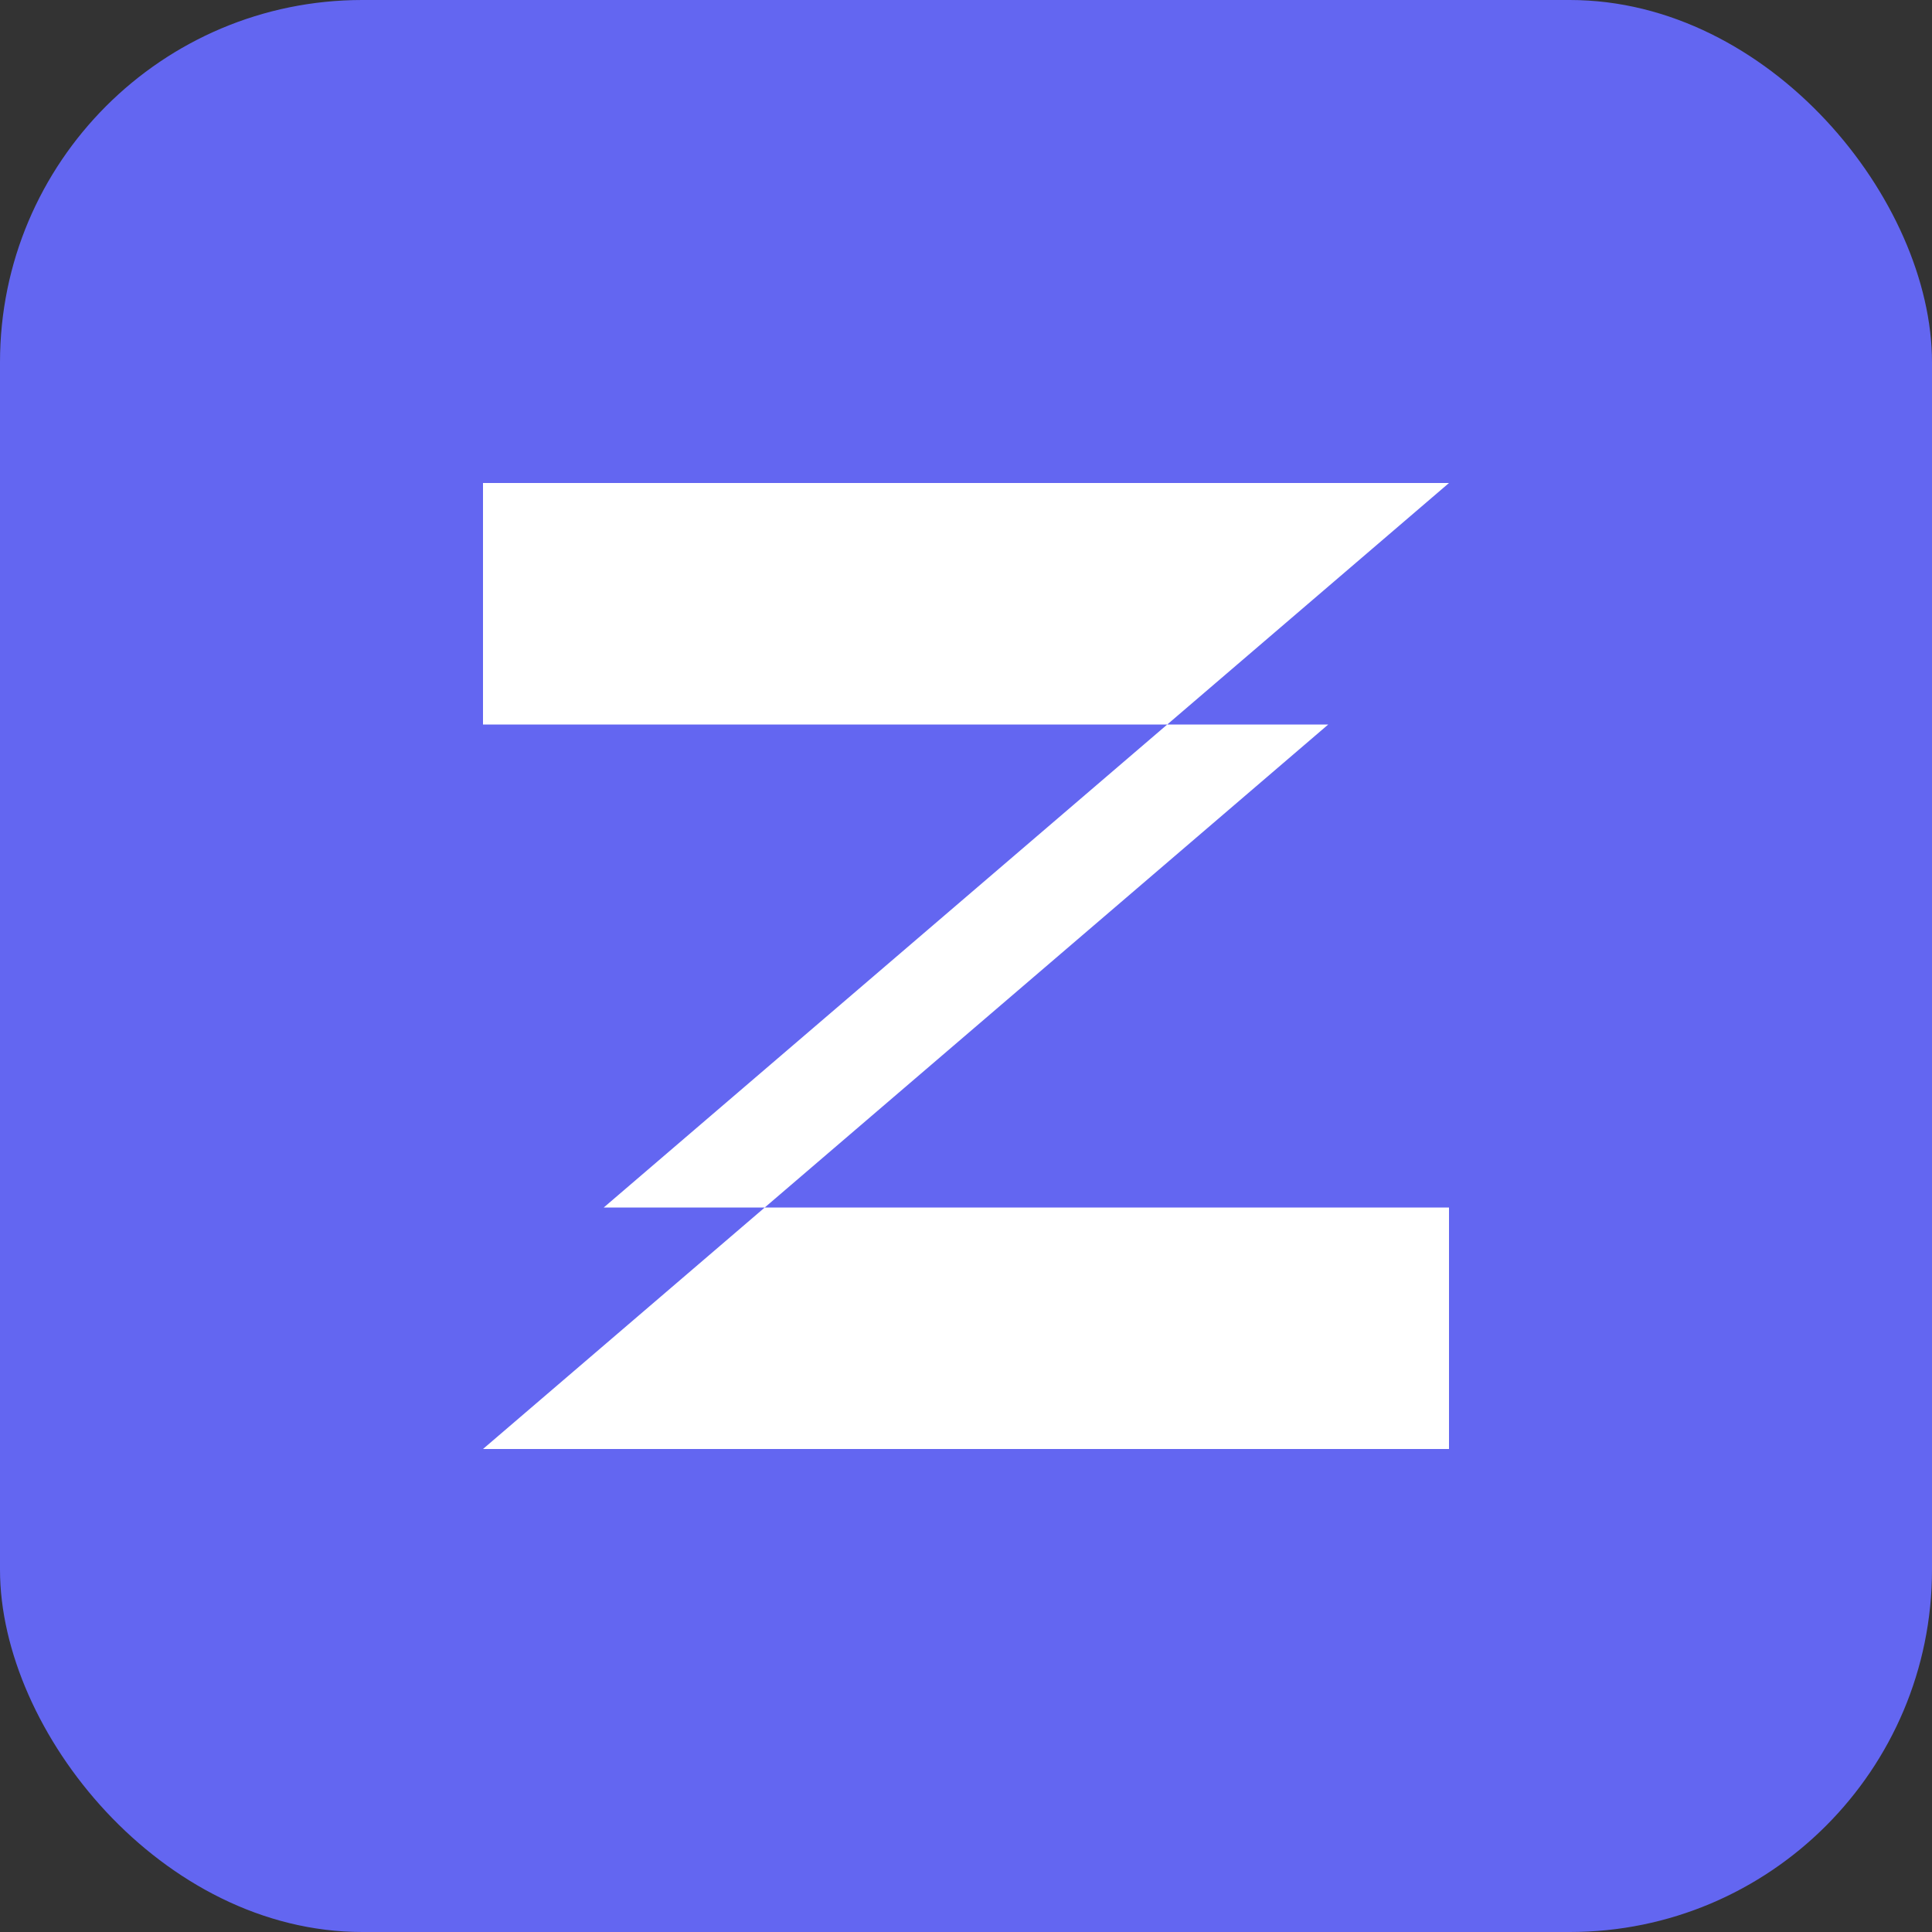
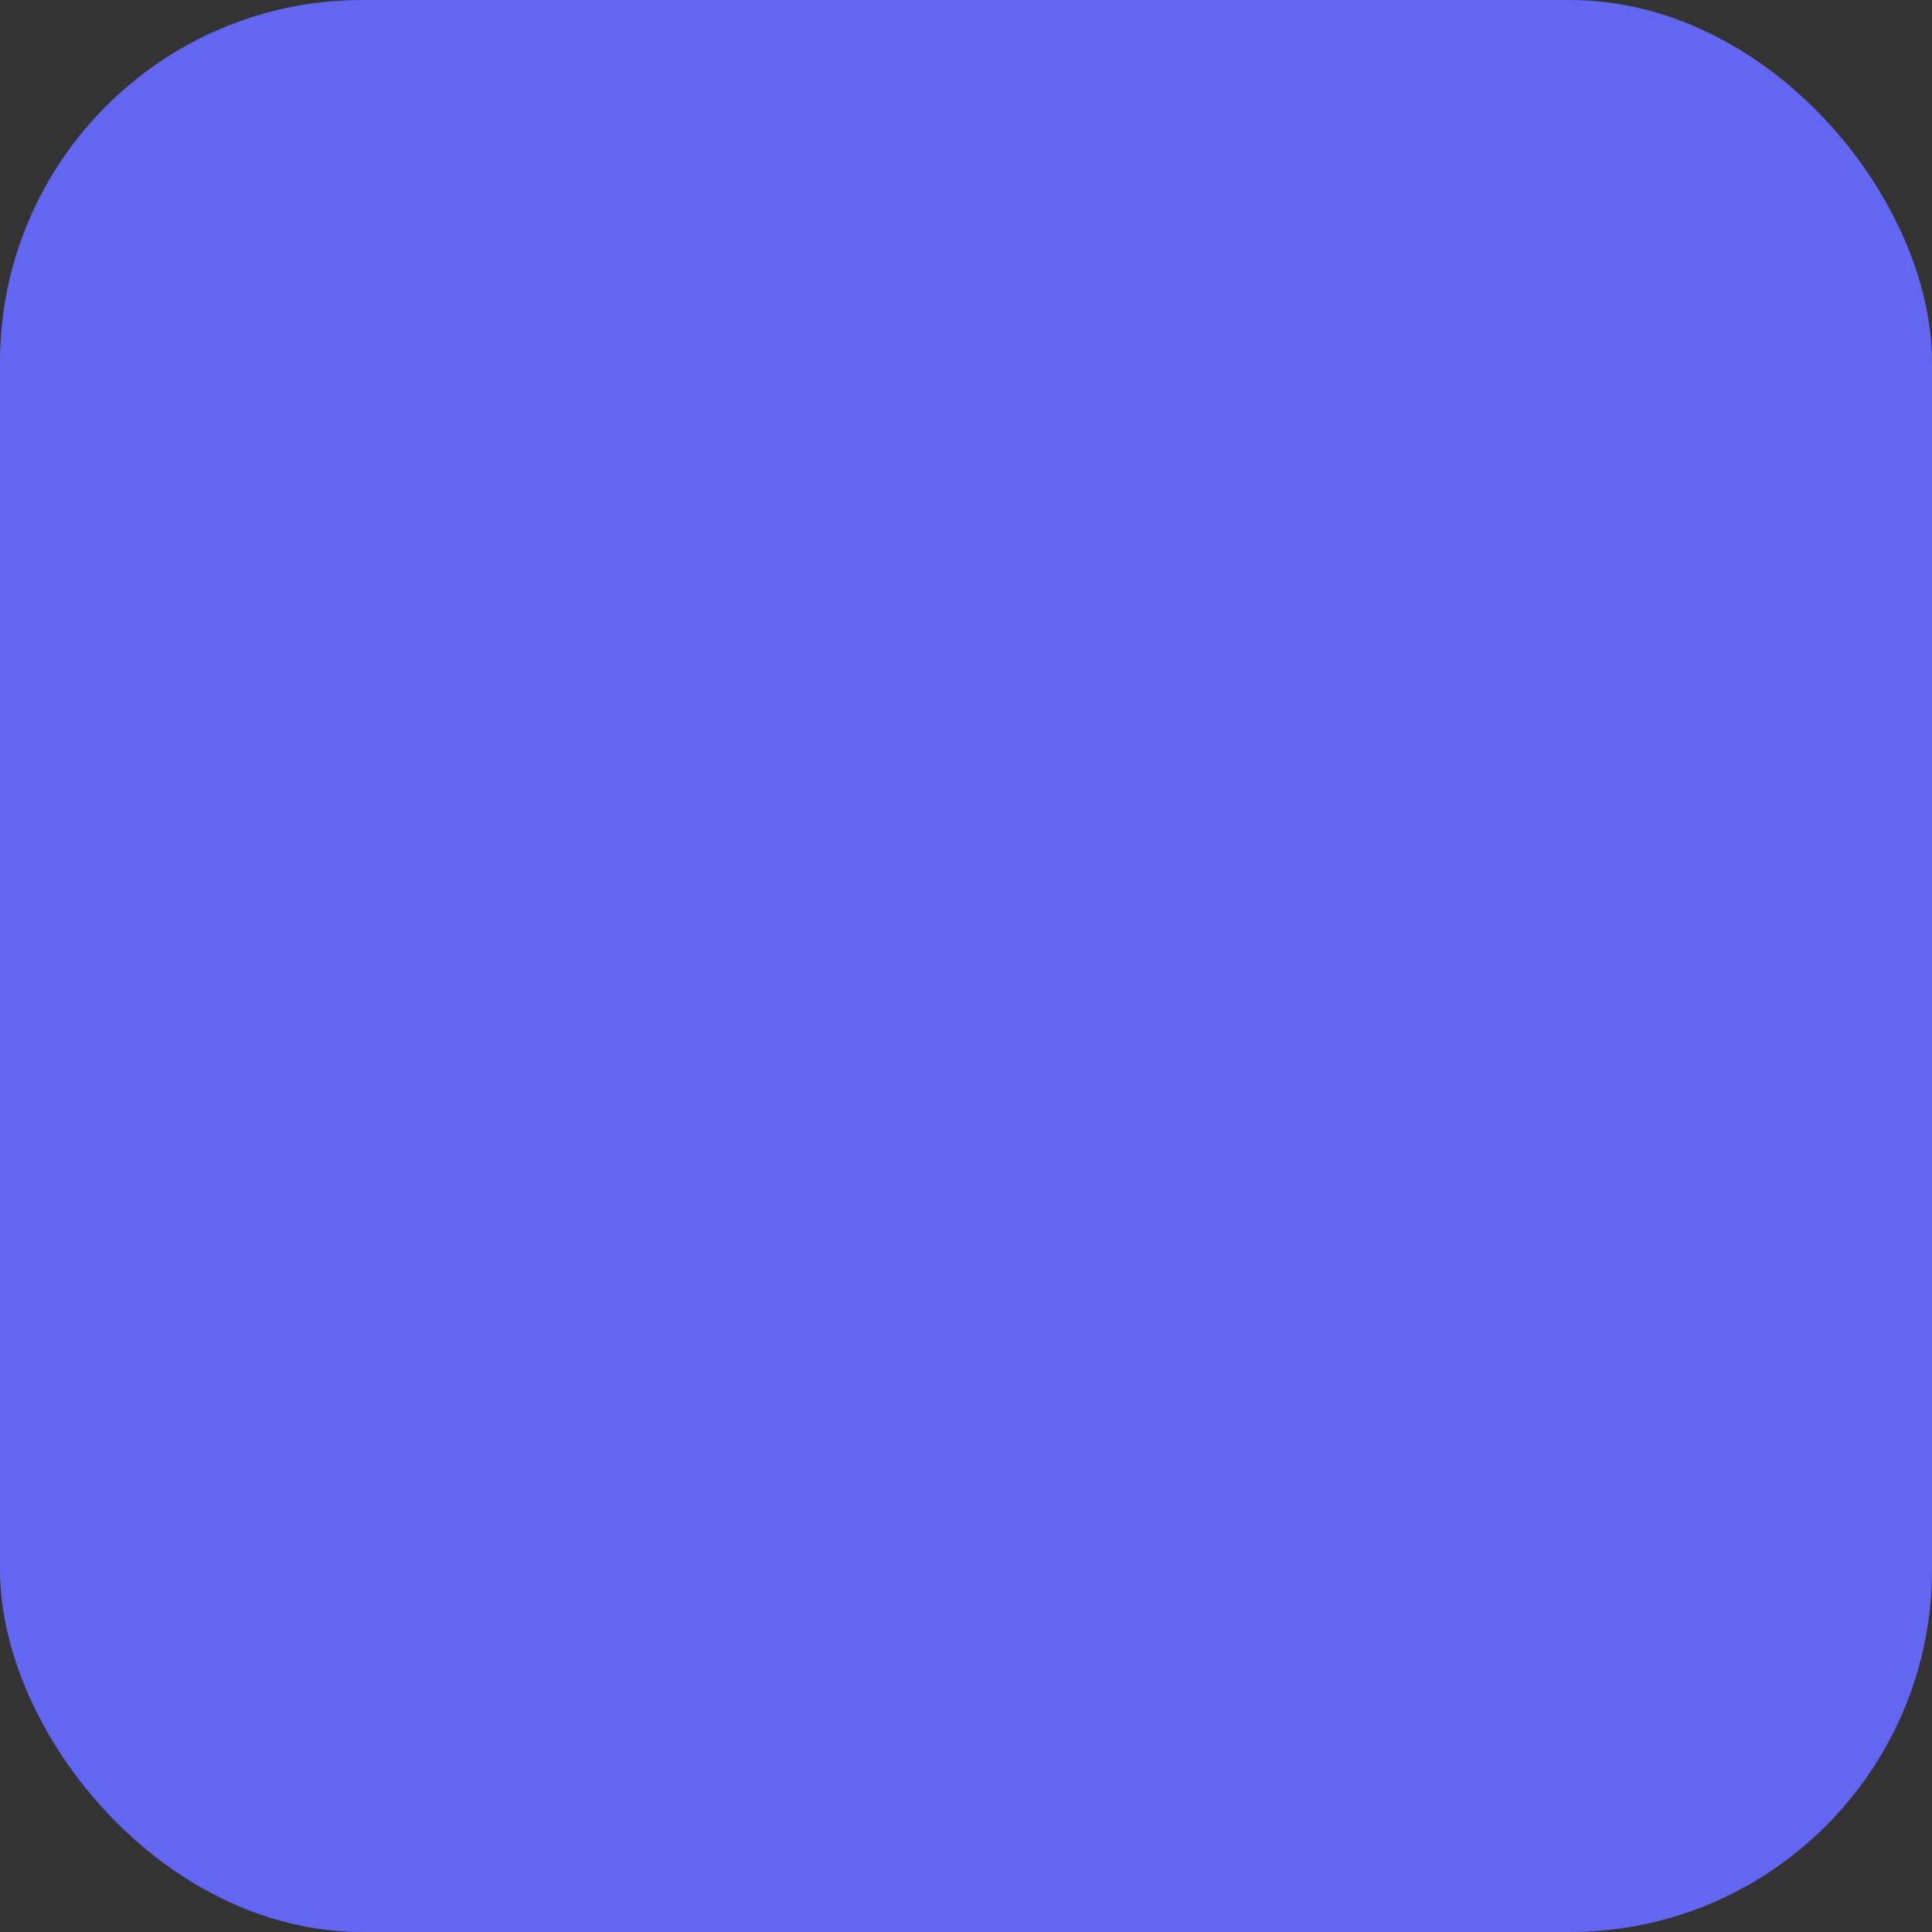
<svg xmlns="http://www.w3.org/2000/svg" width="32" height="32" viewBox="0 0 32 32" fill="none">
  <rect x="0" y="0" width="32" height="32" fill="#333333" stroke="none" />
  <rect width="32" height="32" rx="6" fill="#6366f1" />
-   <path d="M8 8 L24 8 L10 20 L24 20 L24 24 L8 24 L22 12 L8 12 Z" fill="white" />
</svg>